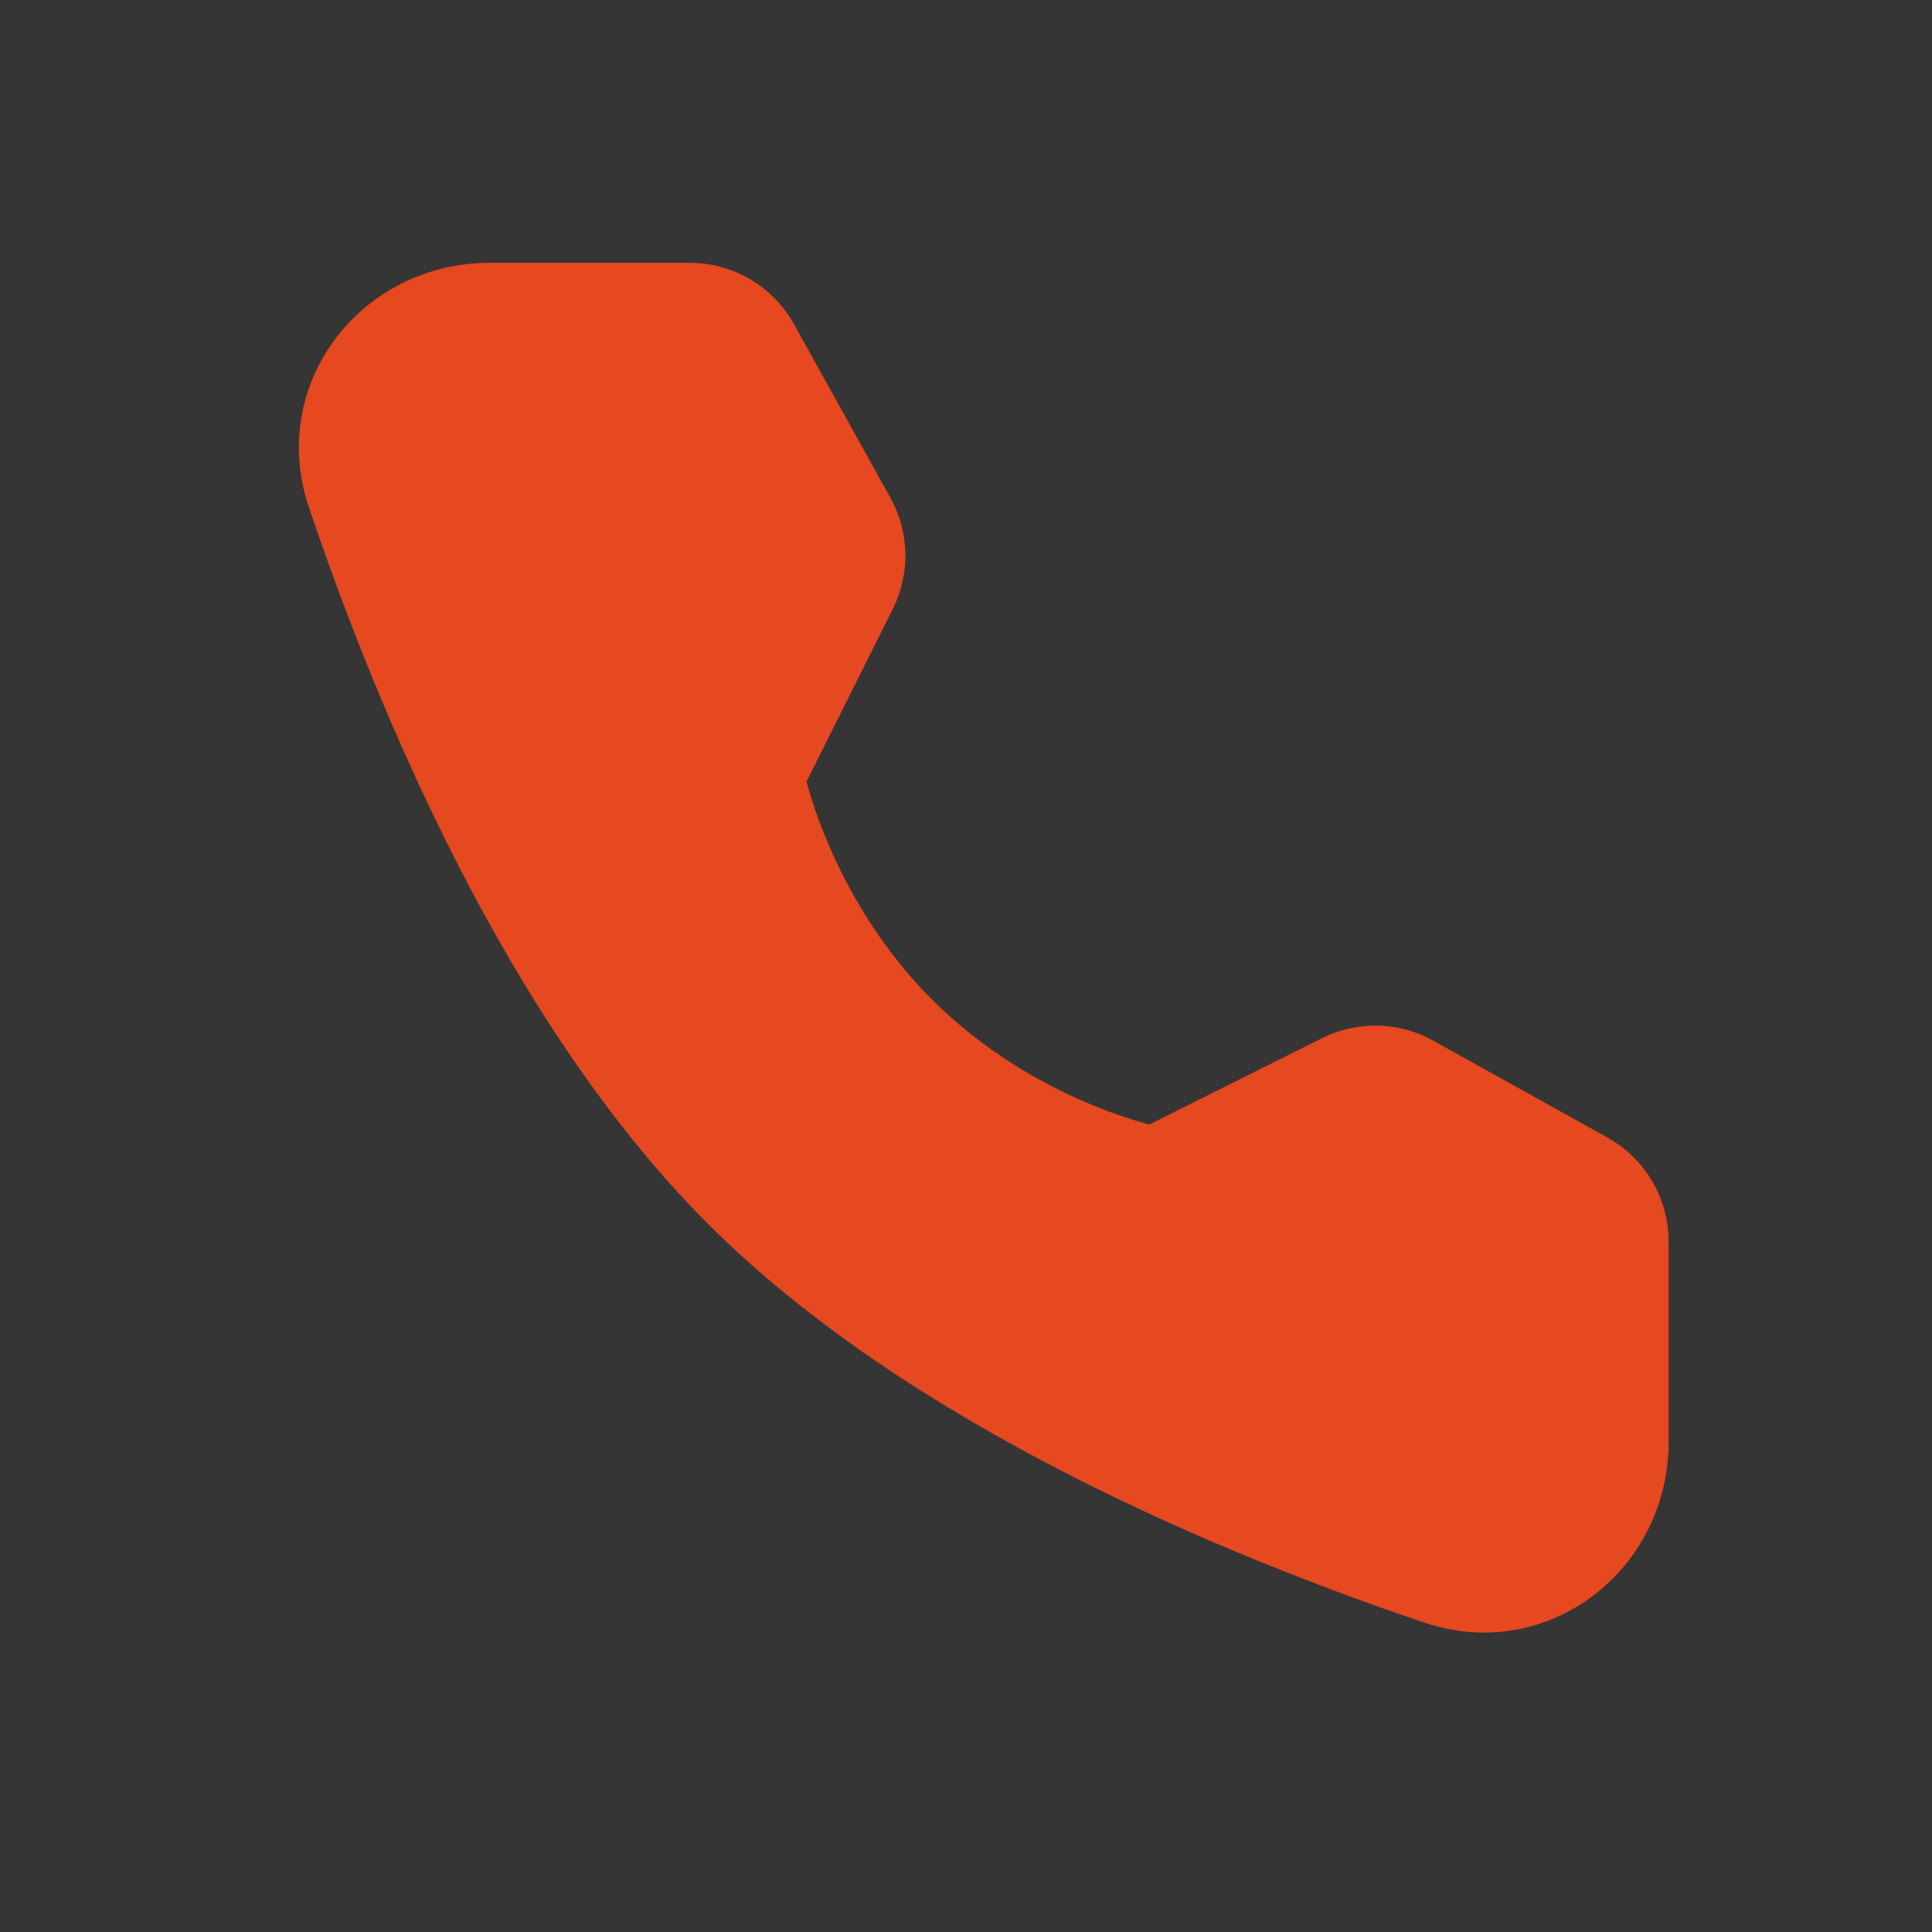
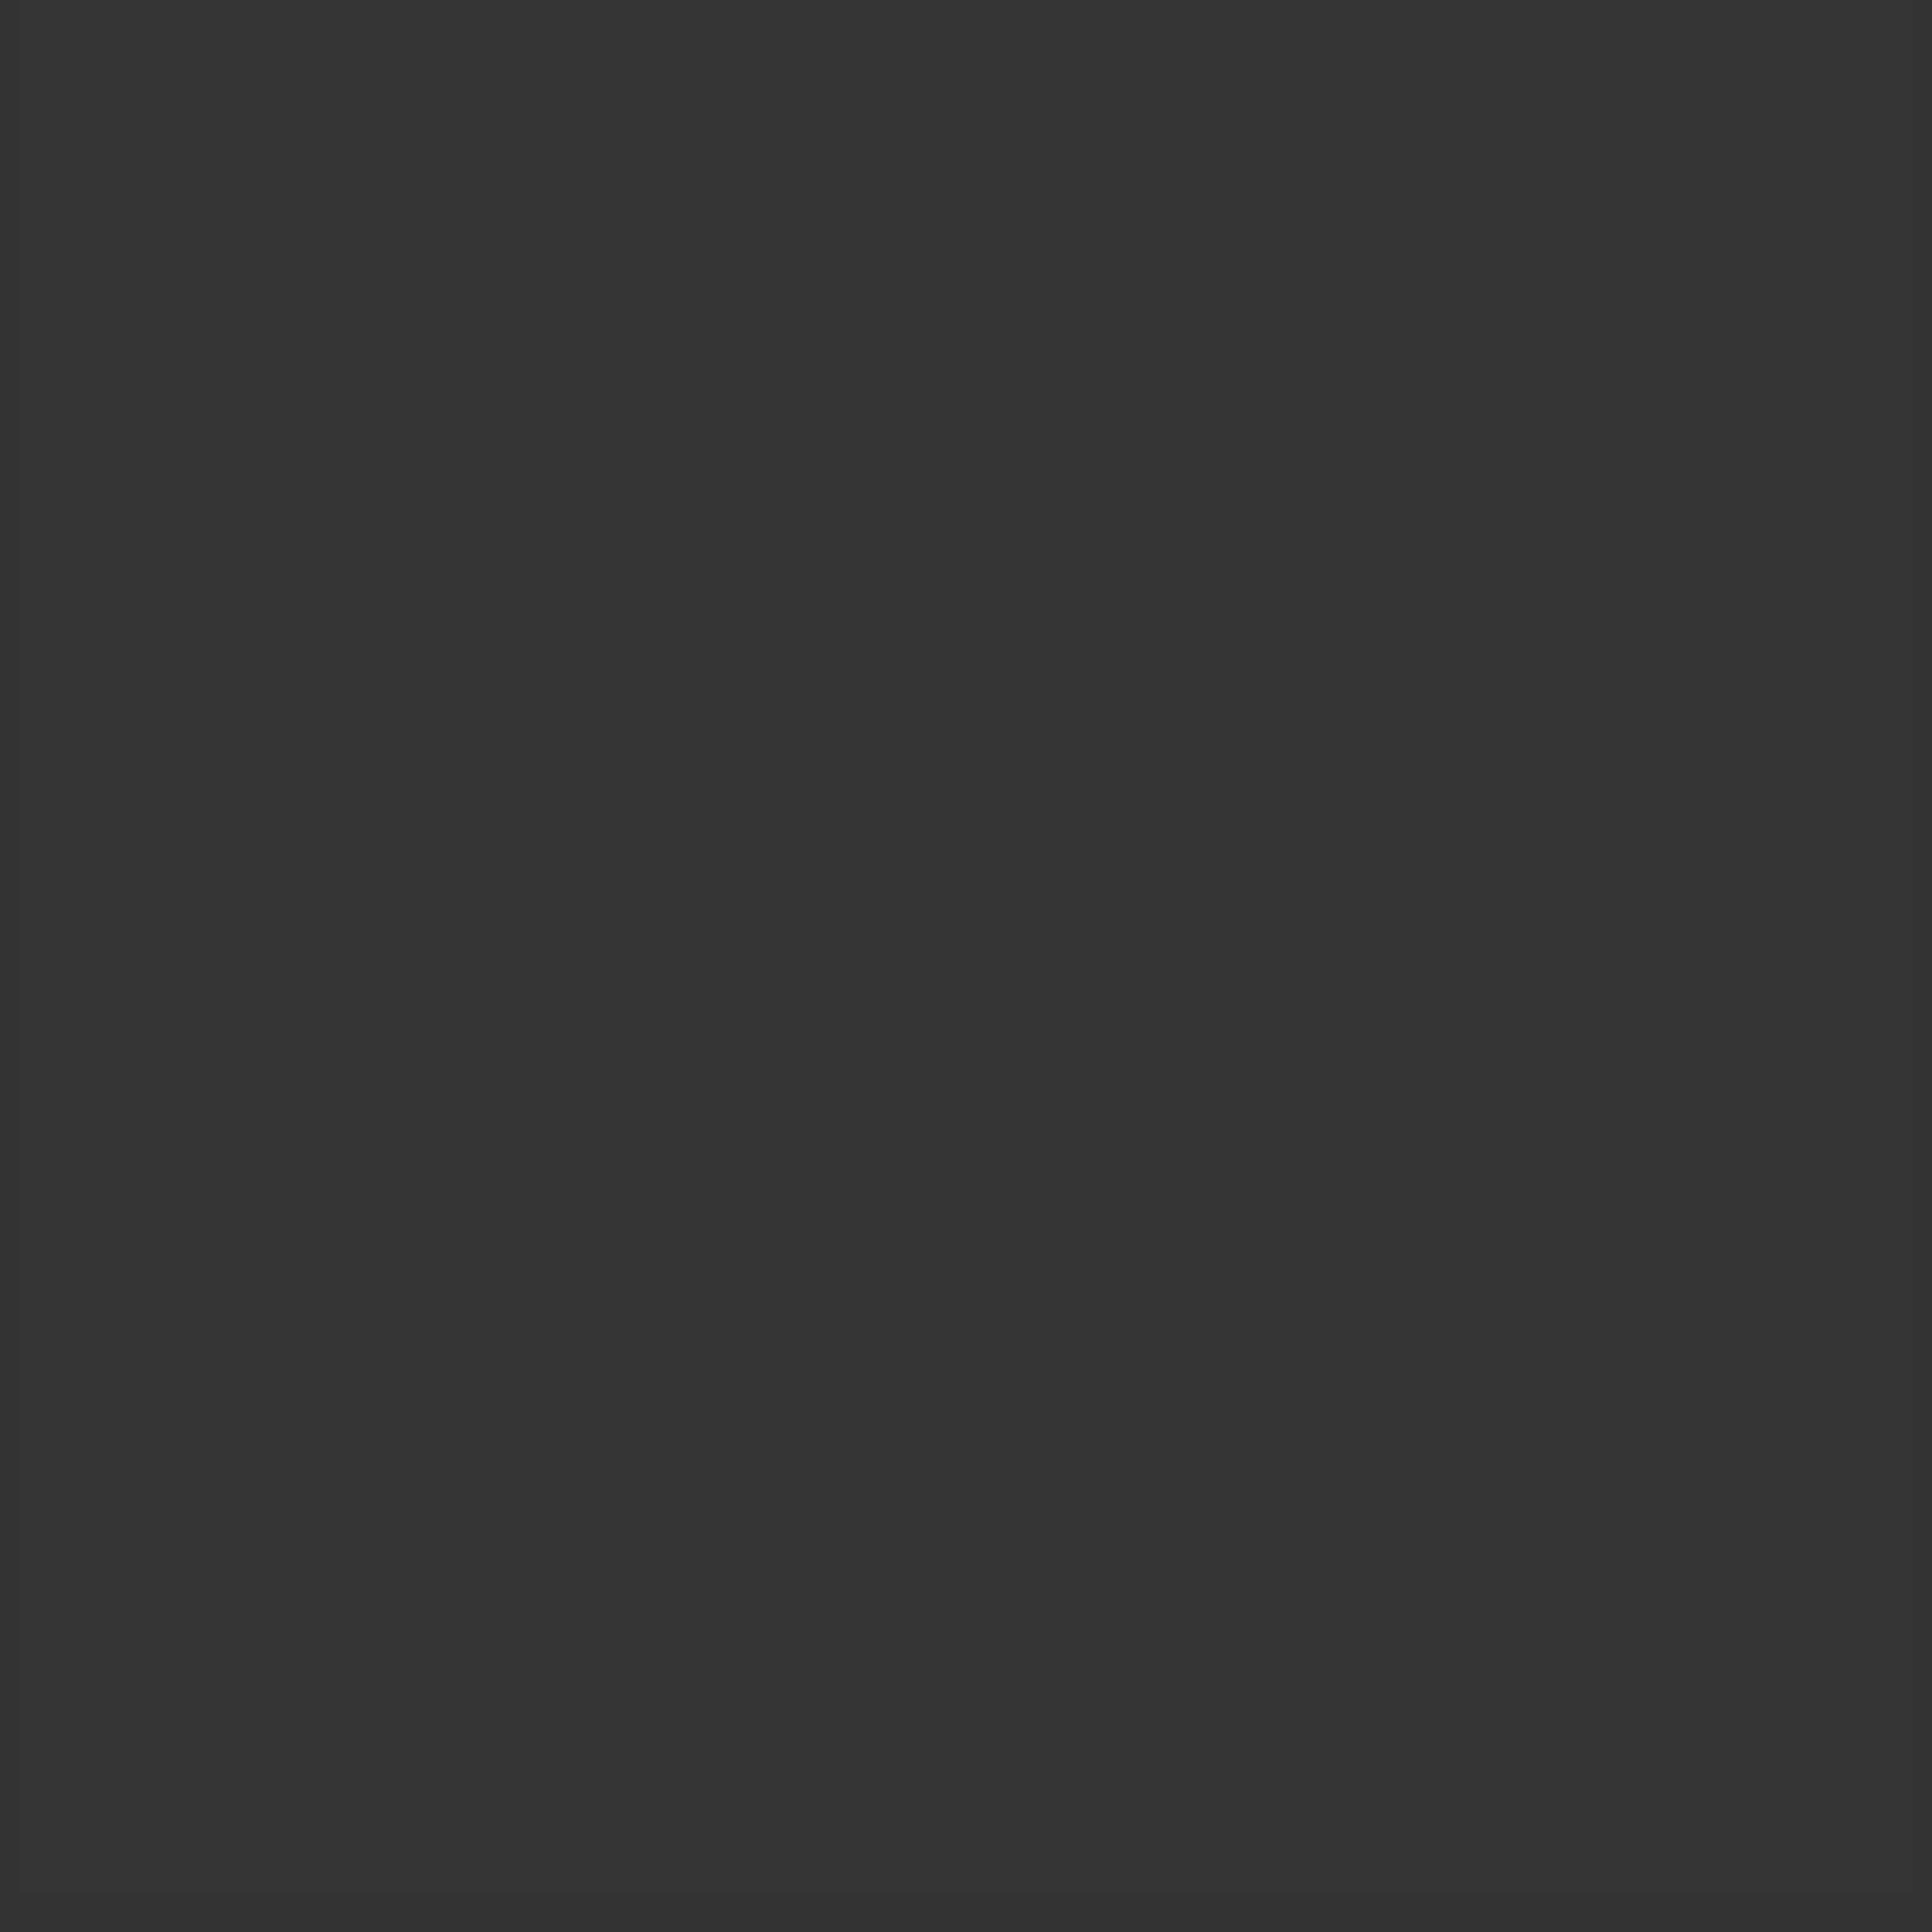
<svg xmlns="http://www.w3.org/2000/svg" width="48" height="48" viewBox="0 0 48 48" fill="none">
  <rect x="0" y="0" width="48" height="48" fill="#333333" stroke="none" />
  <g clip-path="url(#clip0_1779_10765)">
    <path d="M47.509 0H0.488V47.02H47.509V0Z" fill="white" fill-opacity="0.01" />
-     <path d="M17.139 7.529C17.85 7.529 18.506 7.915 18.852 8.538L21.248 12.854C21.562 13.42 21.576 14.103 21.287 14.682L18.979 19.299C18.979 19.299 19.648 22.739 22.448 25.539C25.248 28.339 28.676 28.996 28.676 28.996L33.293 26.688C33.871 26.399 34.556 26.414 35.121 26.728L39.45 29.135C40.072 29.481 40.457 30.136 40.457 30.847V35.817C40.457 38.348 38.106 40.176 35.708 39.367C30.783 37.705 23.138 34.541 18.292 29.695C13.446 24.849 10.282 17.204 8.62 12.278C7.81 9.88 9.638 7.529 12.169 7.529H17.139Z" fill="#E6481F" stroke="#E6481F" stroke-width="2" stroke-linejoin="round" />
  </g>
  <defs>
    <clipPath id="clip0_1779_10765">
      <rect width="48" height="48" fill="white" />
    </clipPath>
  </defs>
</svg>